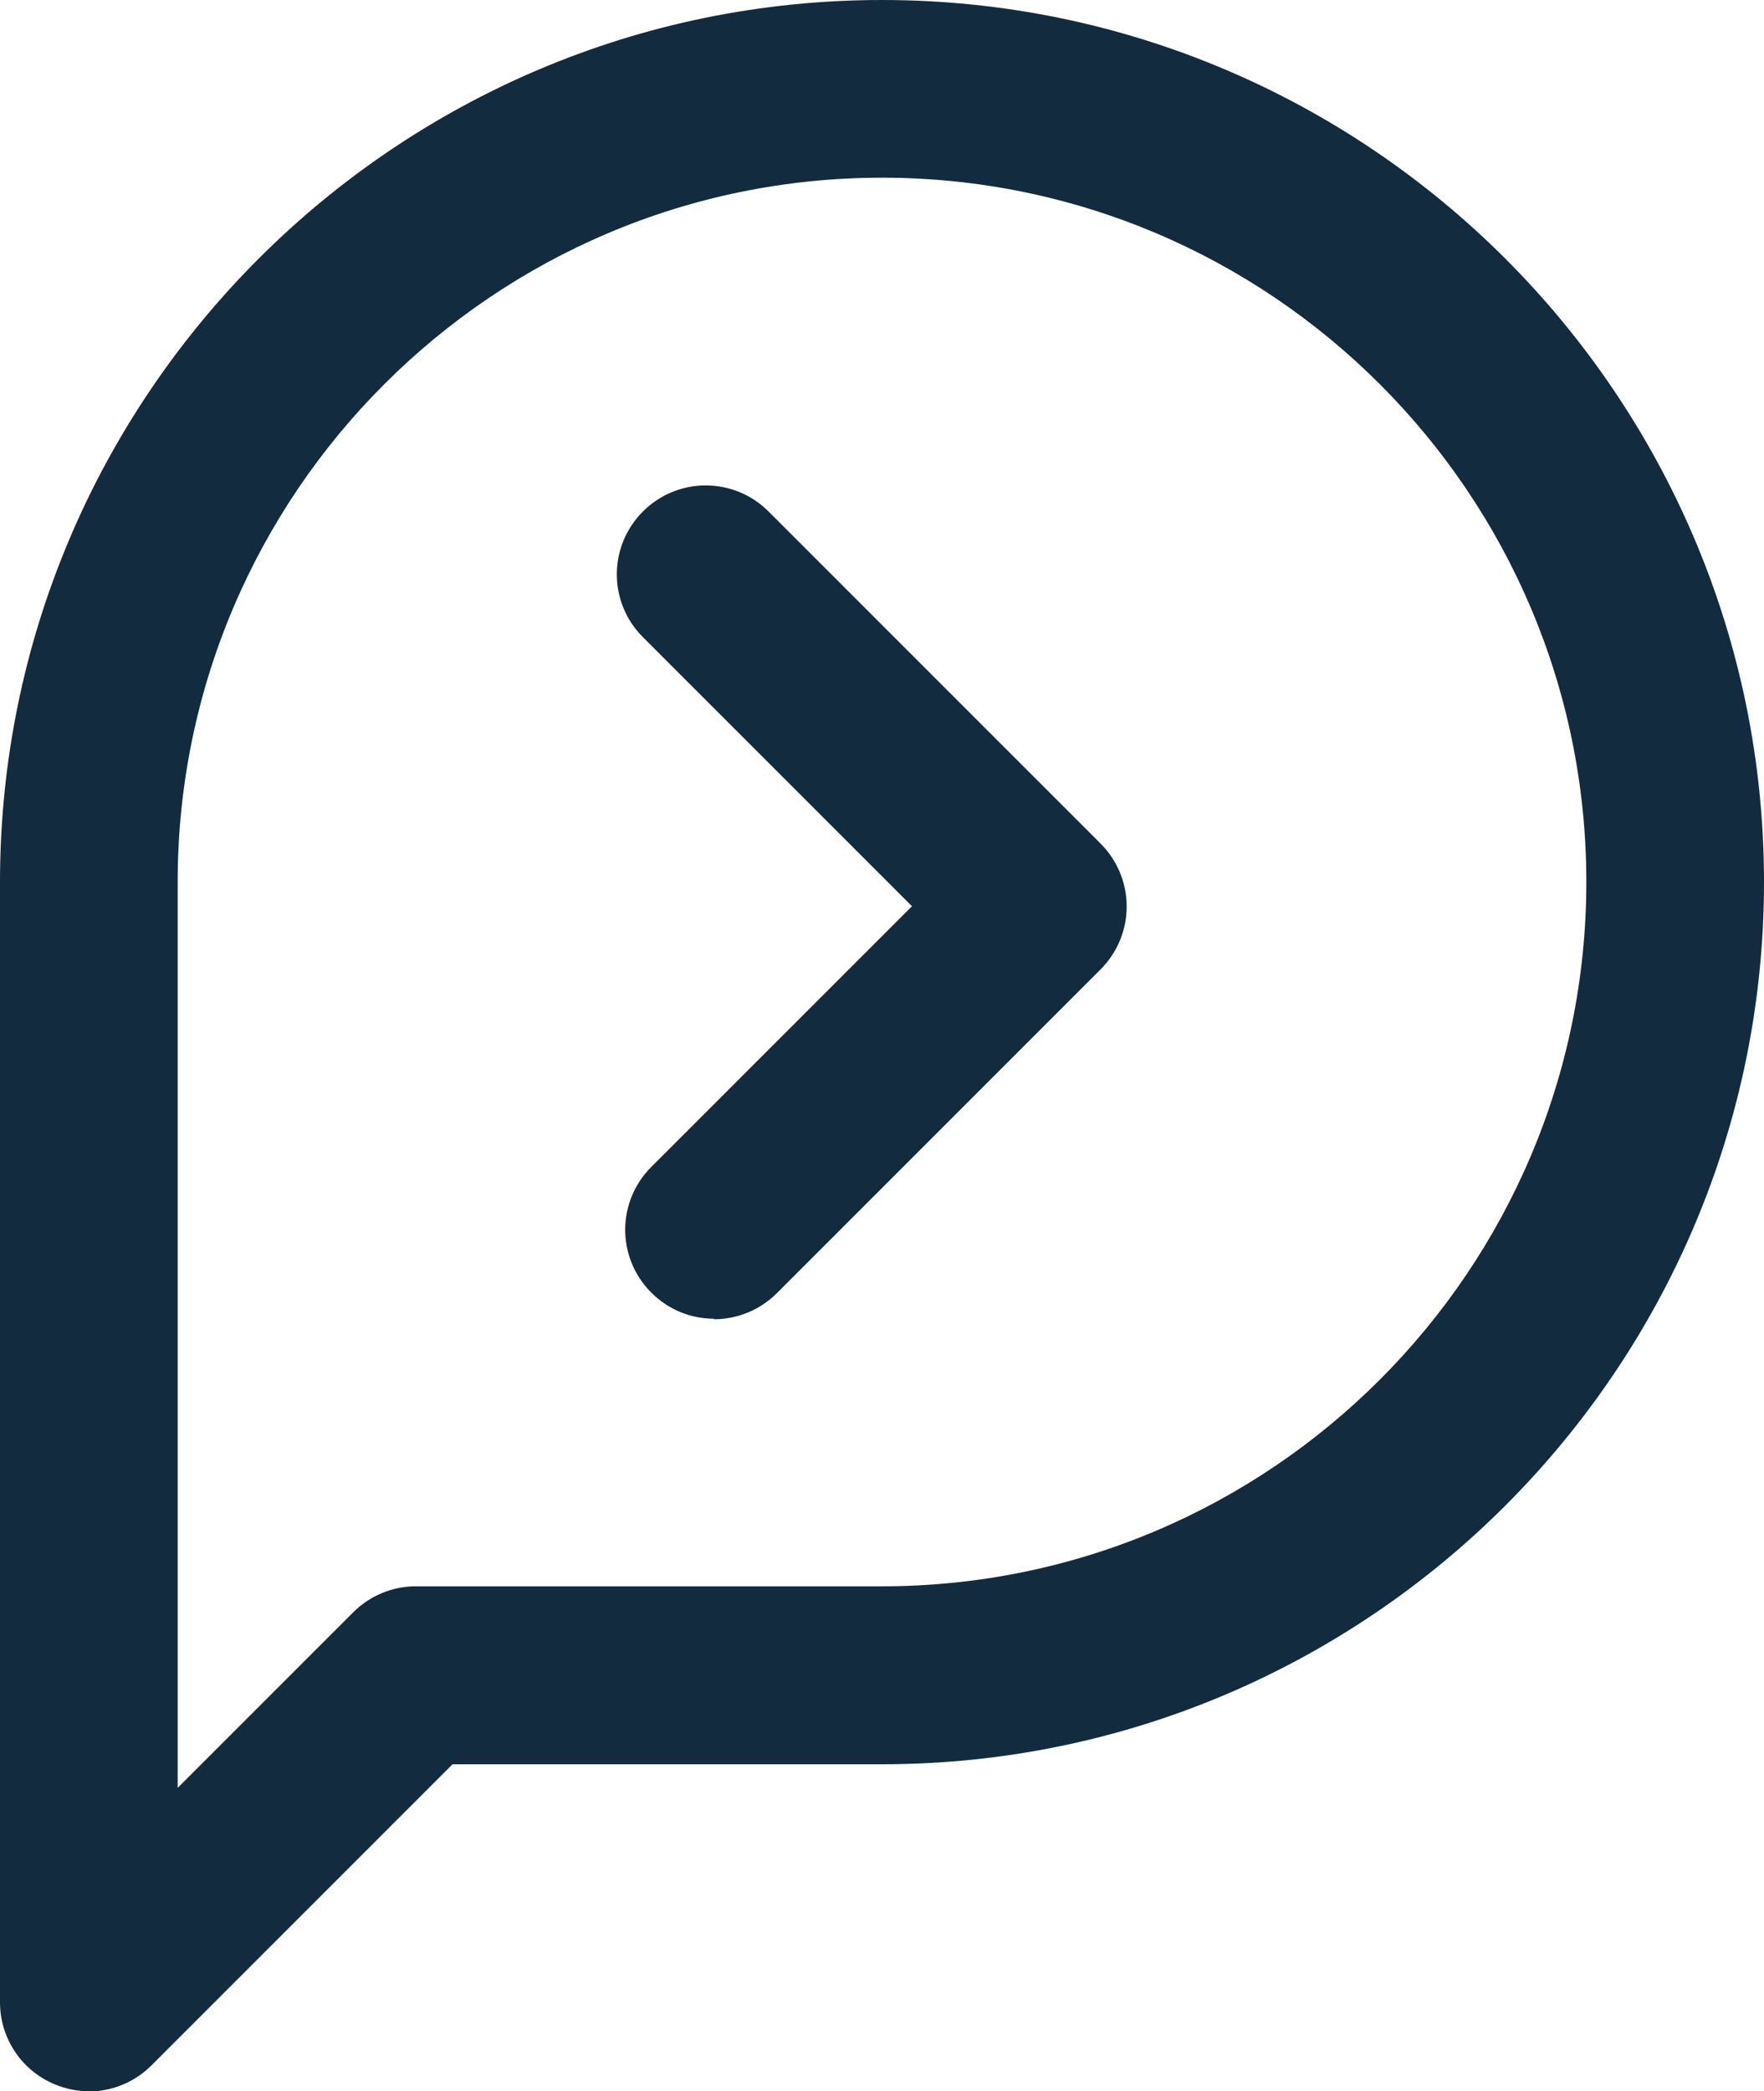
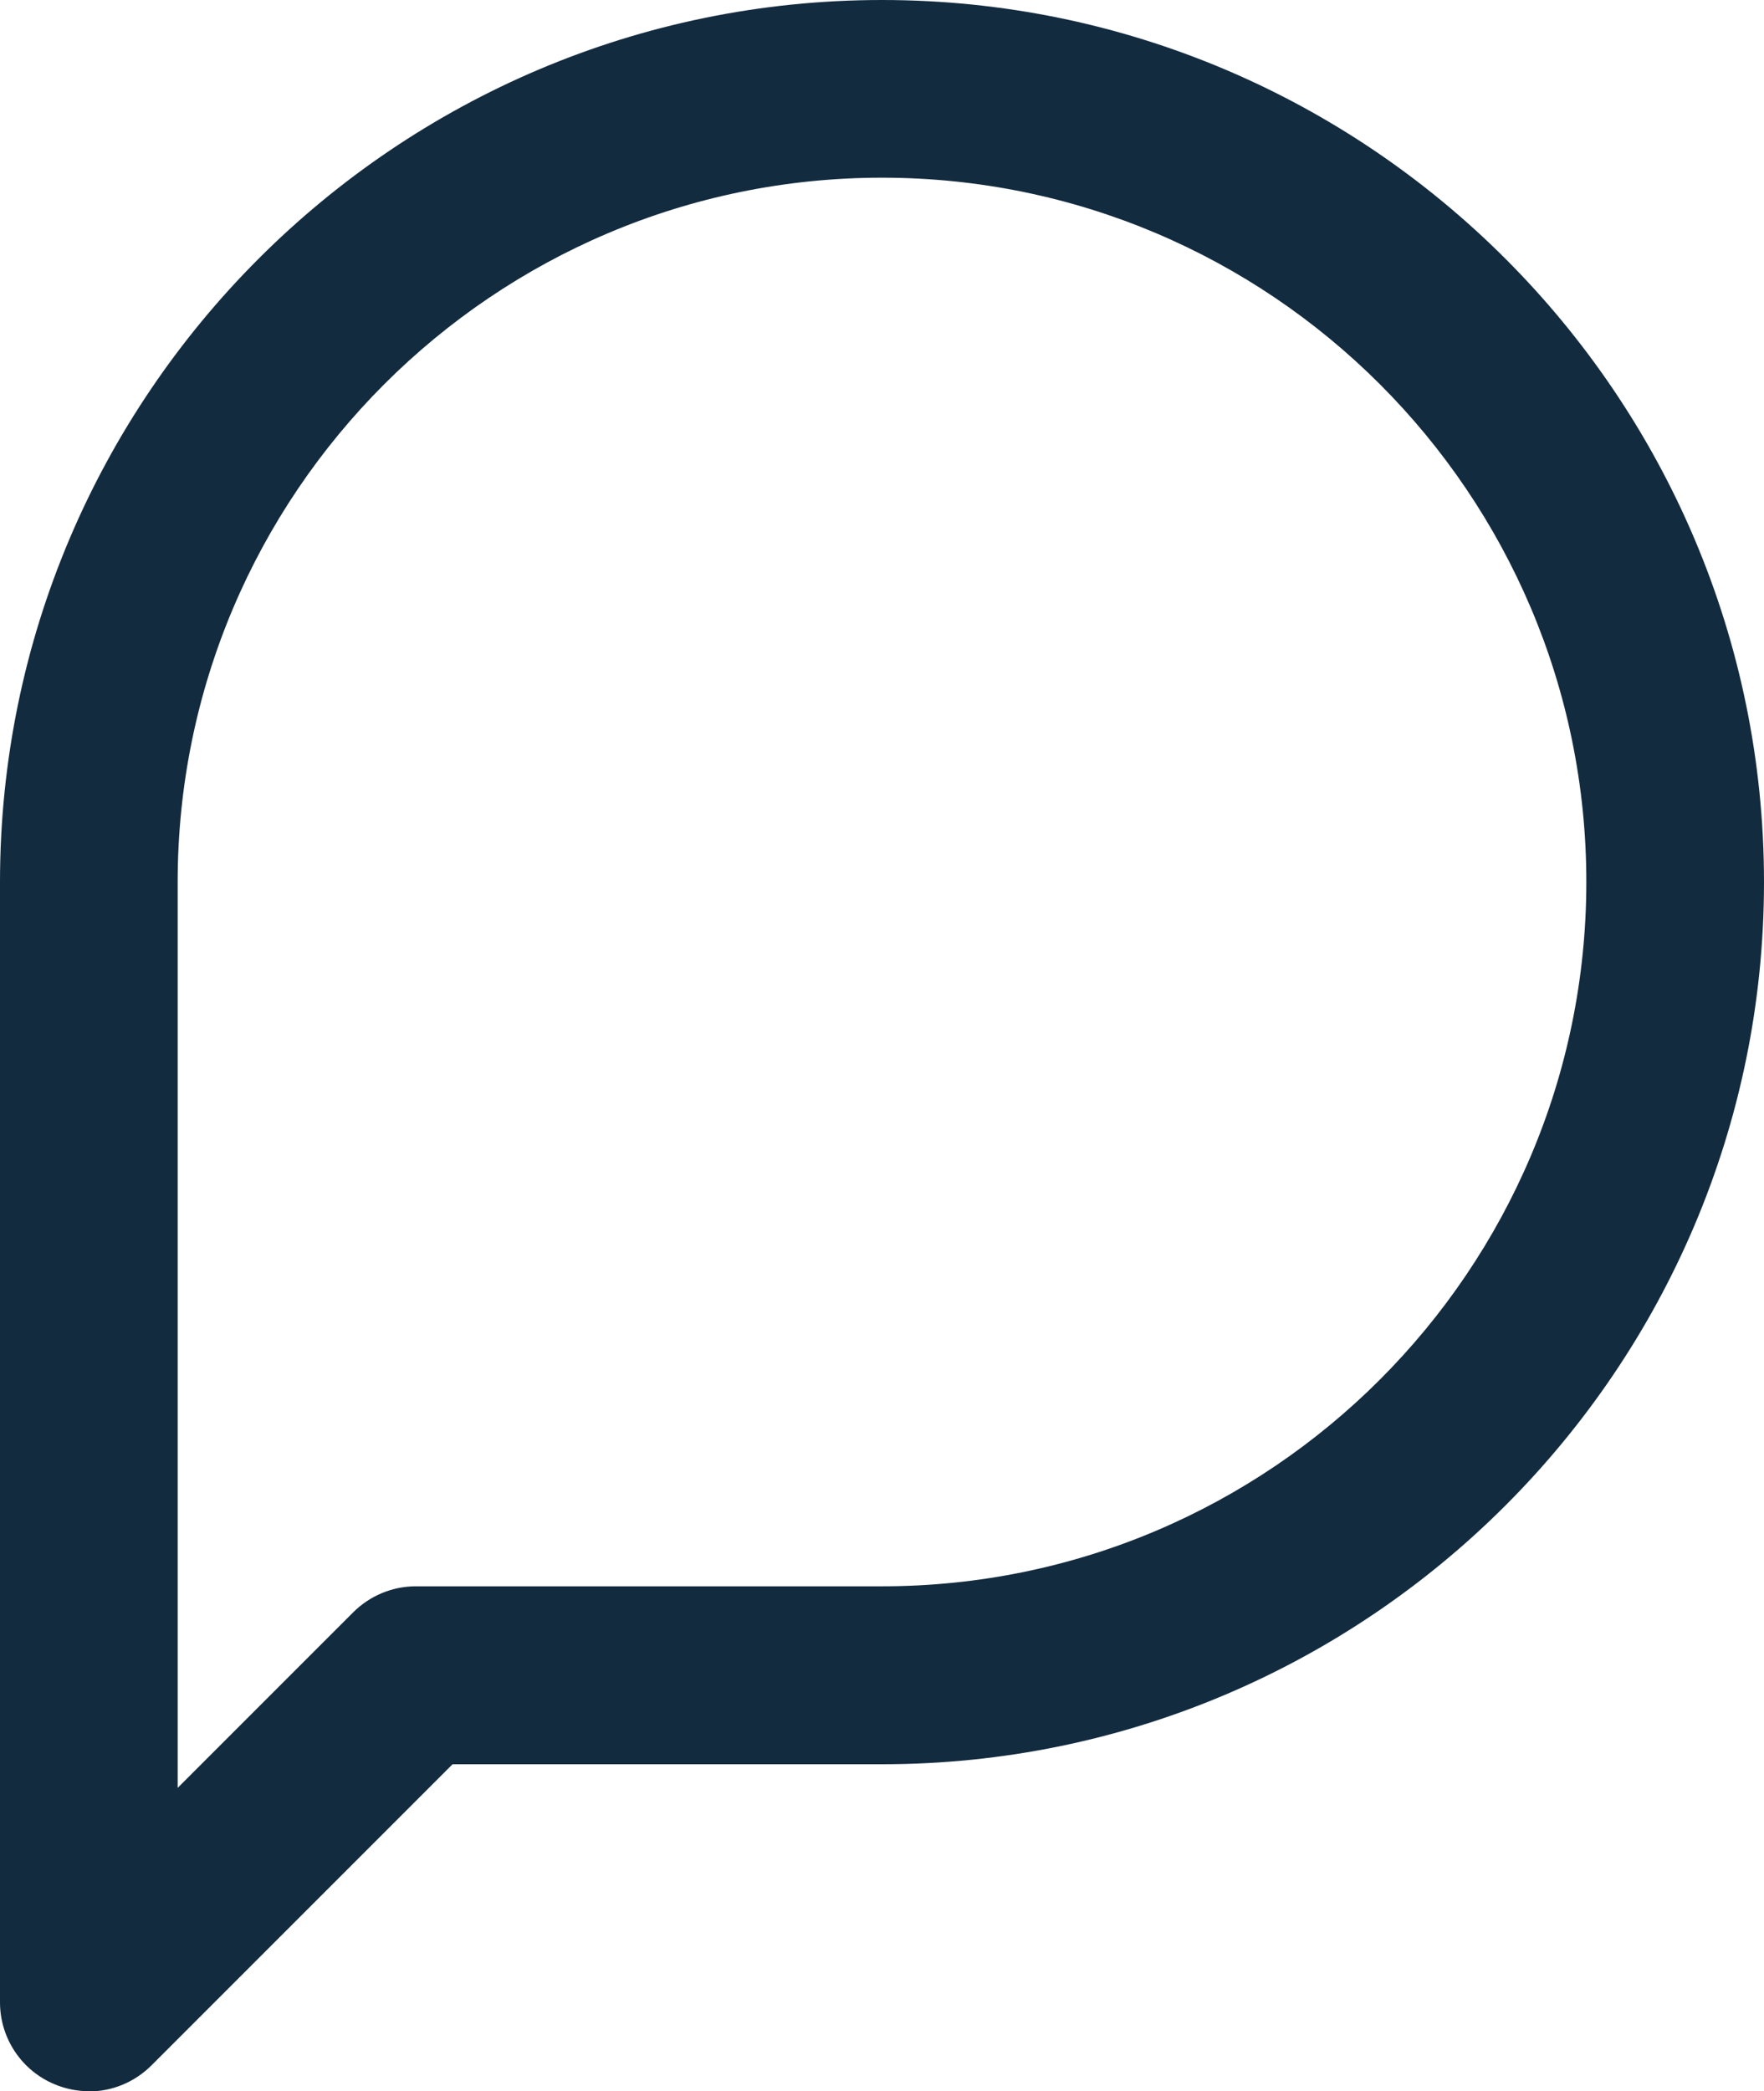
<svg xmlns="http://www.w3.org/2000/svg" id="Calque_1" version="1.1" viewBox="0 0 69.5 82.38">
  <defs>
    <style>
      .st0 {
        fill: #132b3f;
      }
    </style>
  </defs>
  <path class="st0" d="M3.5,82.38c-.45,0-.91-.09-1.34-.27C.85,81.57,0,80.29,0,78.88v-44.13c0-19.16,15.59-34.75,34.75-34.75s34.75,15.59,34.75,34.75-15.59,34.75-34.75,34.75h-16.92l-11.86,11.86c-.67.67-1.56,1.03-2.48,1.03h0ZM34.75,7c-15.3,0-27.75,12.45-27.75,27.75v35.68l6.91-6.91c.66-.66,1.55-1.03,2.47-1.03h18.37c15.3,0,27.75-12.45,27.75-27.75S50.05,7,34.75,7Z" />
-   <path class="st0" d="M28.14,51.95c-.9,0-1.79-.34-2.48-1.03-1.37-1.37-1.37-3.58,0-4.95l10.27-10.27-10.6-10.6c-1.37-1.37-1.37-3.58,0-4.95s3.58-1.37,4.95,0l13.08,13.08c.66.66,1.03,1.55,1.03,2.48s-.37,1.82-1.03,2.48l-12.75,12.75c-.68.68-1.58,1.03-2.48,1.03v-.02Z" />
</svg>